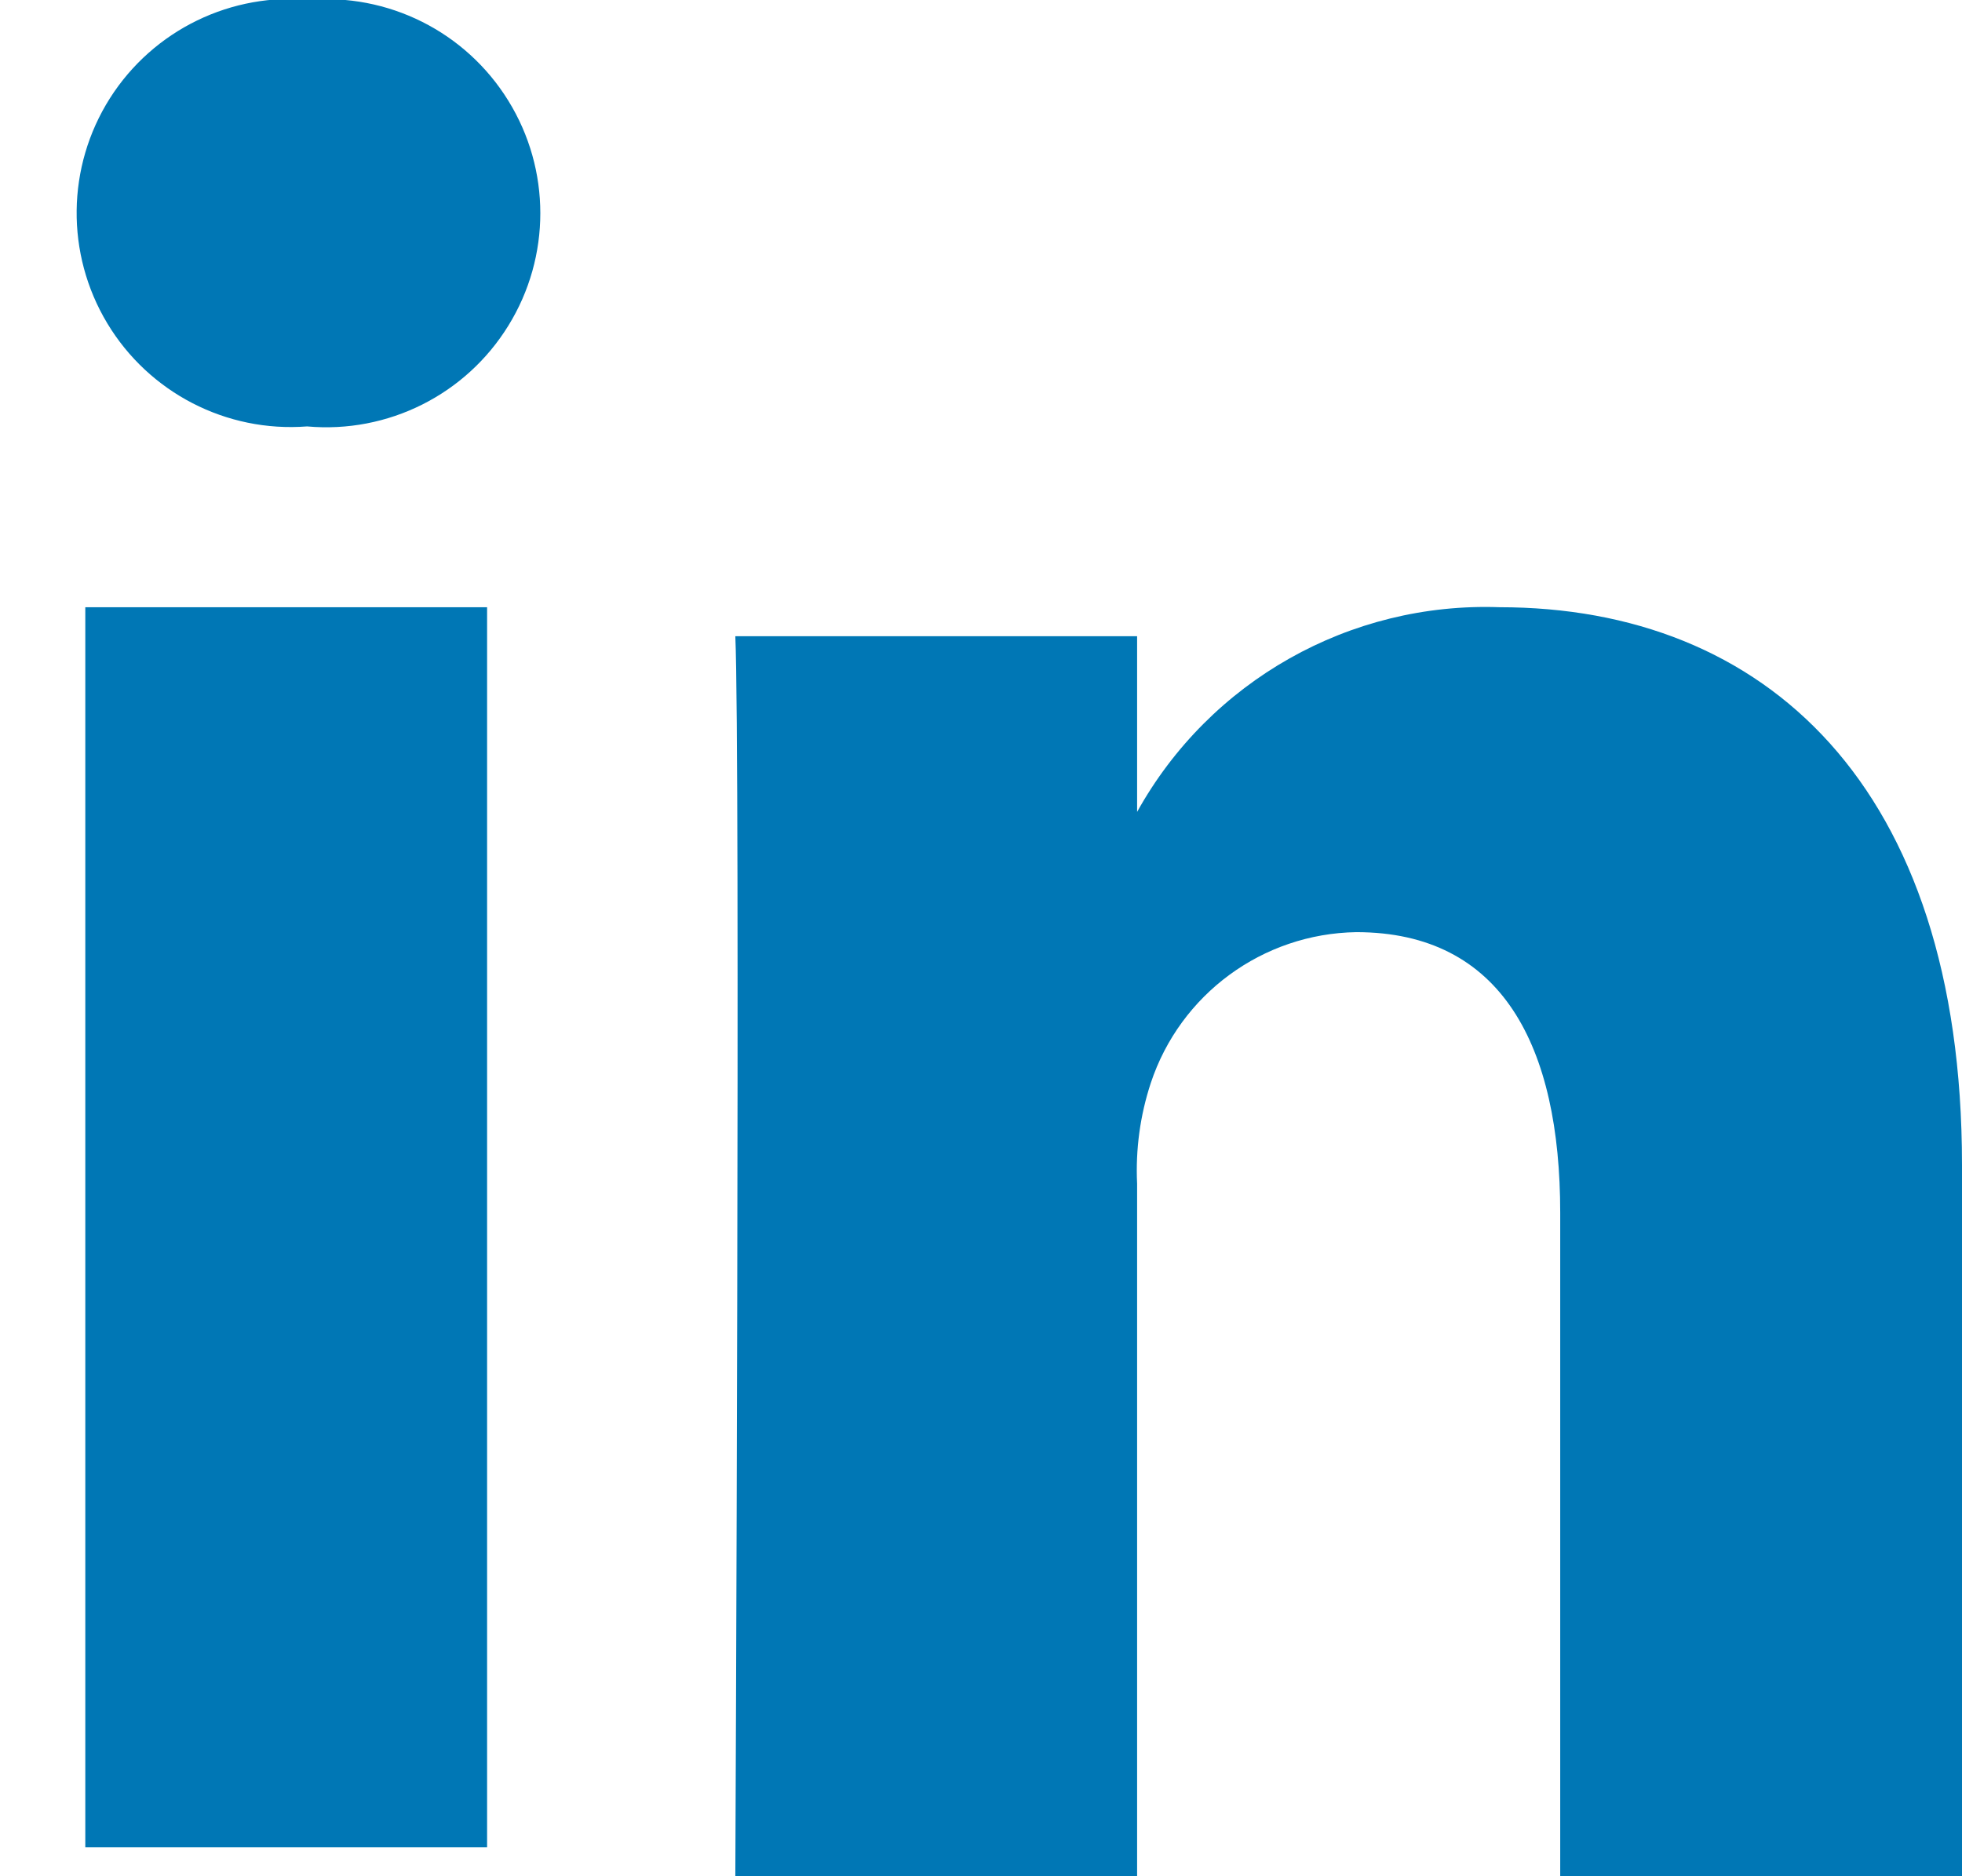
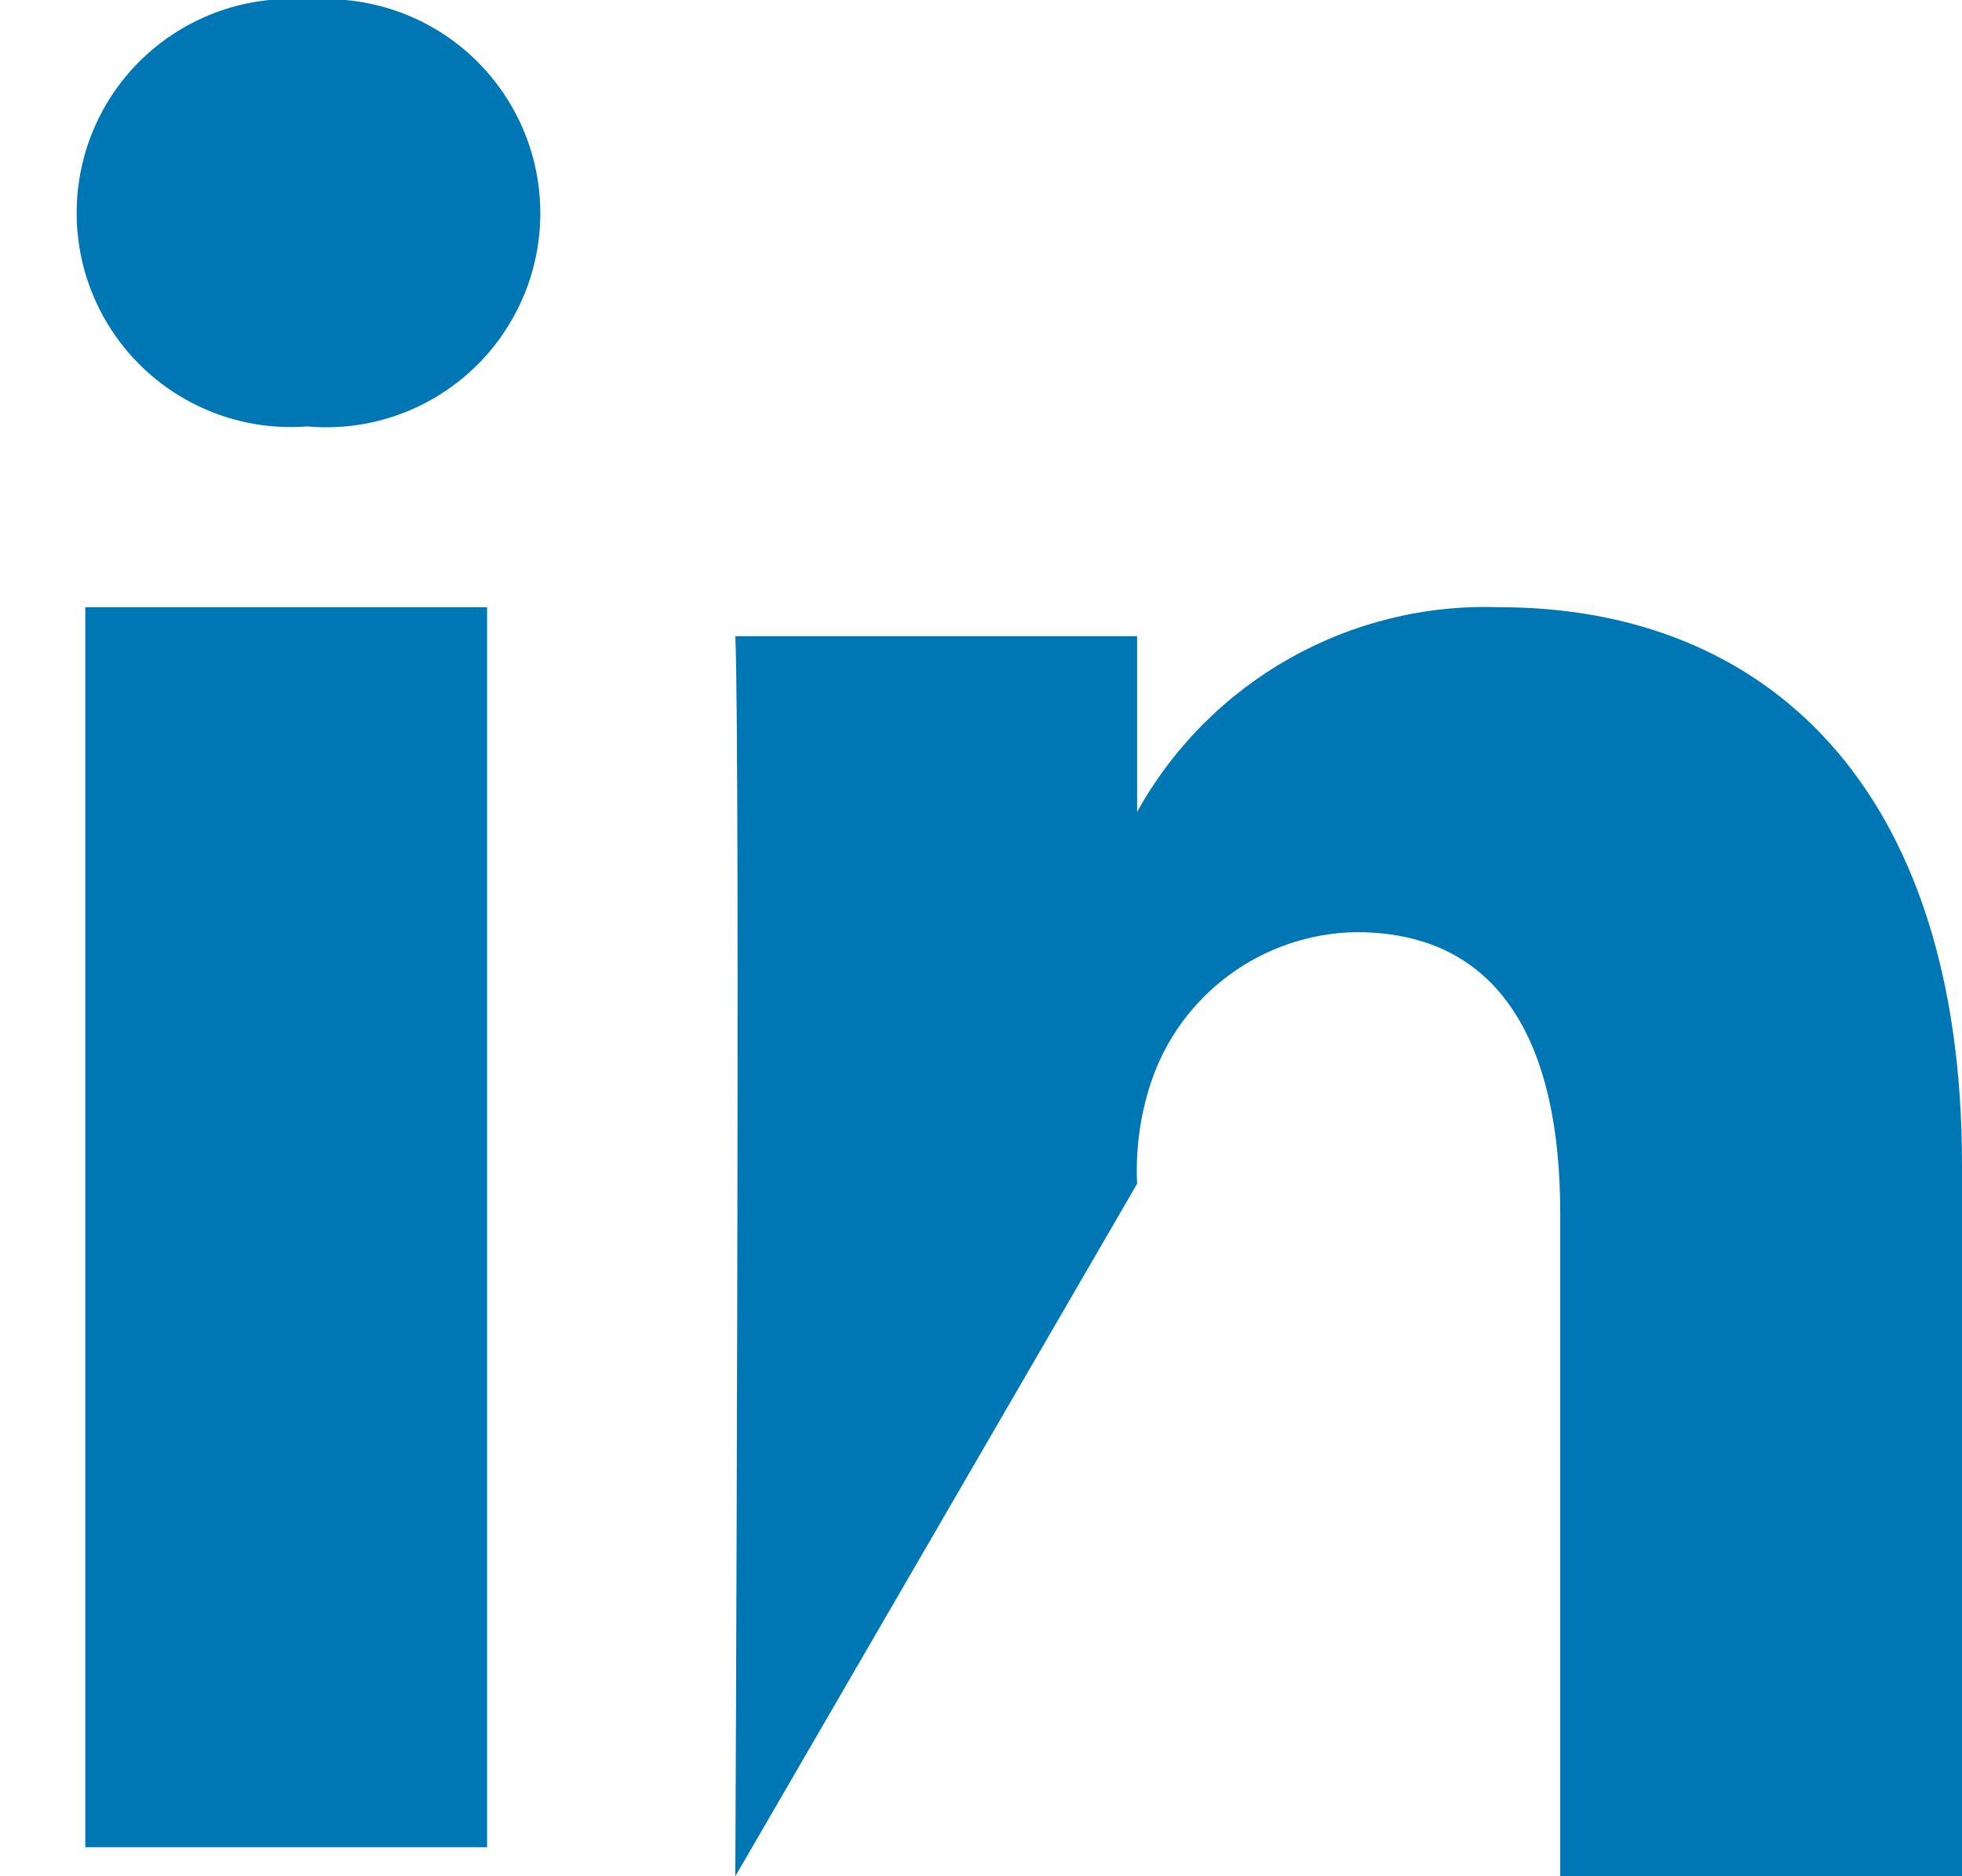
<svg xmlns="http://www.w3.org/2000/svg" width="23px" height="22px" viewBox="0 0 23 22" version="1.1">
  <title>linkedin</title>
  <desc>Created with Sketch.</desc>
  <g id="Page-1" stroke="none" stroke-width="1" fill="none" fill-rule="evenodd">
    <g id="linkedin" transform="translate(0, -1)" fill="#0077B5" fill-rule="nonzero">
-       <path d="M1,8.12 L1,22.66 L5.71,22.66 L5.71,8.12 L1,8.12 Z M3.66,1 C2.715,0.905 1.797,1.351 1.288,2.153 C0.78,2.955 0.768,3.976 1.257,4.79 C1.746,5.604 2.653,6.073 3.6,6 C4.547,6.085 5.46,5.628 5.959,4.819 C6.459,4.011 6.459,2.989 5.959,2.181 C5.46,1.372 4.547,0.915 3.6,1 L3.66,1 Z M17.58,8.12 C15.825,8.057 14.183,8.984 13.33,10.52 L13.33,8.46 L8.62,8.46 C8.68,9.82 8.62,23 8.62,23 L13.33,23 L13.33,14.88 C13.311,14.48 13.365,14.08 13.49,13.7 C13.835,12.657 14.802,11.947 15.9,11.93 C17.61,11.93 18.29,13.27 18.29,15.22 L18.29,23 L23,23 L23,14.66 C23,10.2 20.68,8.12 17.58,8.12 Z" id="Oval-1" />
+       <path d="M1,8.12 L1,22.66 L5.71,22.66 L5.71,8.12 L1,8.12 Z M3.66,1 C2.715,0.905 1.797,1.351 1.288,2.153 C0.78,2.955 0.768,3.976 1.257,4.79 C1.746,5.604 2.653,6.073 3.6,6 C4.547,6.085 5.46,5.628 5.959,4.819 C6.459,4.011 6.459,2.989 5.959,2.181 C5.46,1.372 4.547,0.915 3.6,1 L3.66,1 Z M17.58,8.12 C15.825,8.057 14.183,8.984 13.33,10.52 L13.33,8.46 L8.62,8.46 C8.68,9.82 8.62,23 8.62,23 L13.33,14.88 C13.311,14.48 13.365,14.08 13.49,13.7 C13.835,12.657 14.802,11.947 15.9,11.93 C17.61,11.93 18.29,13.27 18.29,15.22 L18.29,23 L23,23 L23,14.66 C23,10.2 20.68,8.12 17.58,8.12 Z" id="Oval-1" />
    </g>
  </g>
</svg>